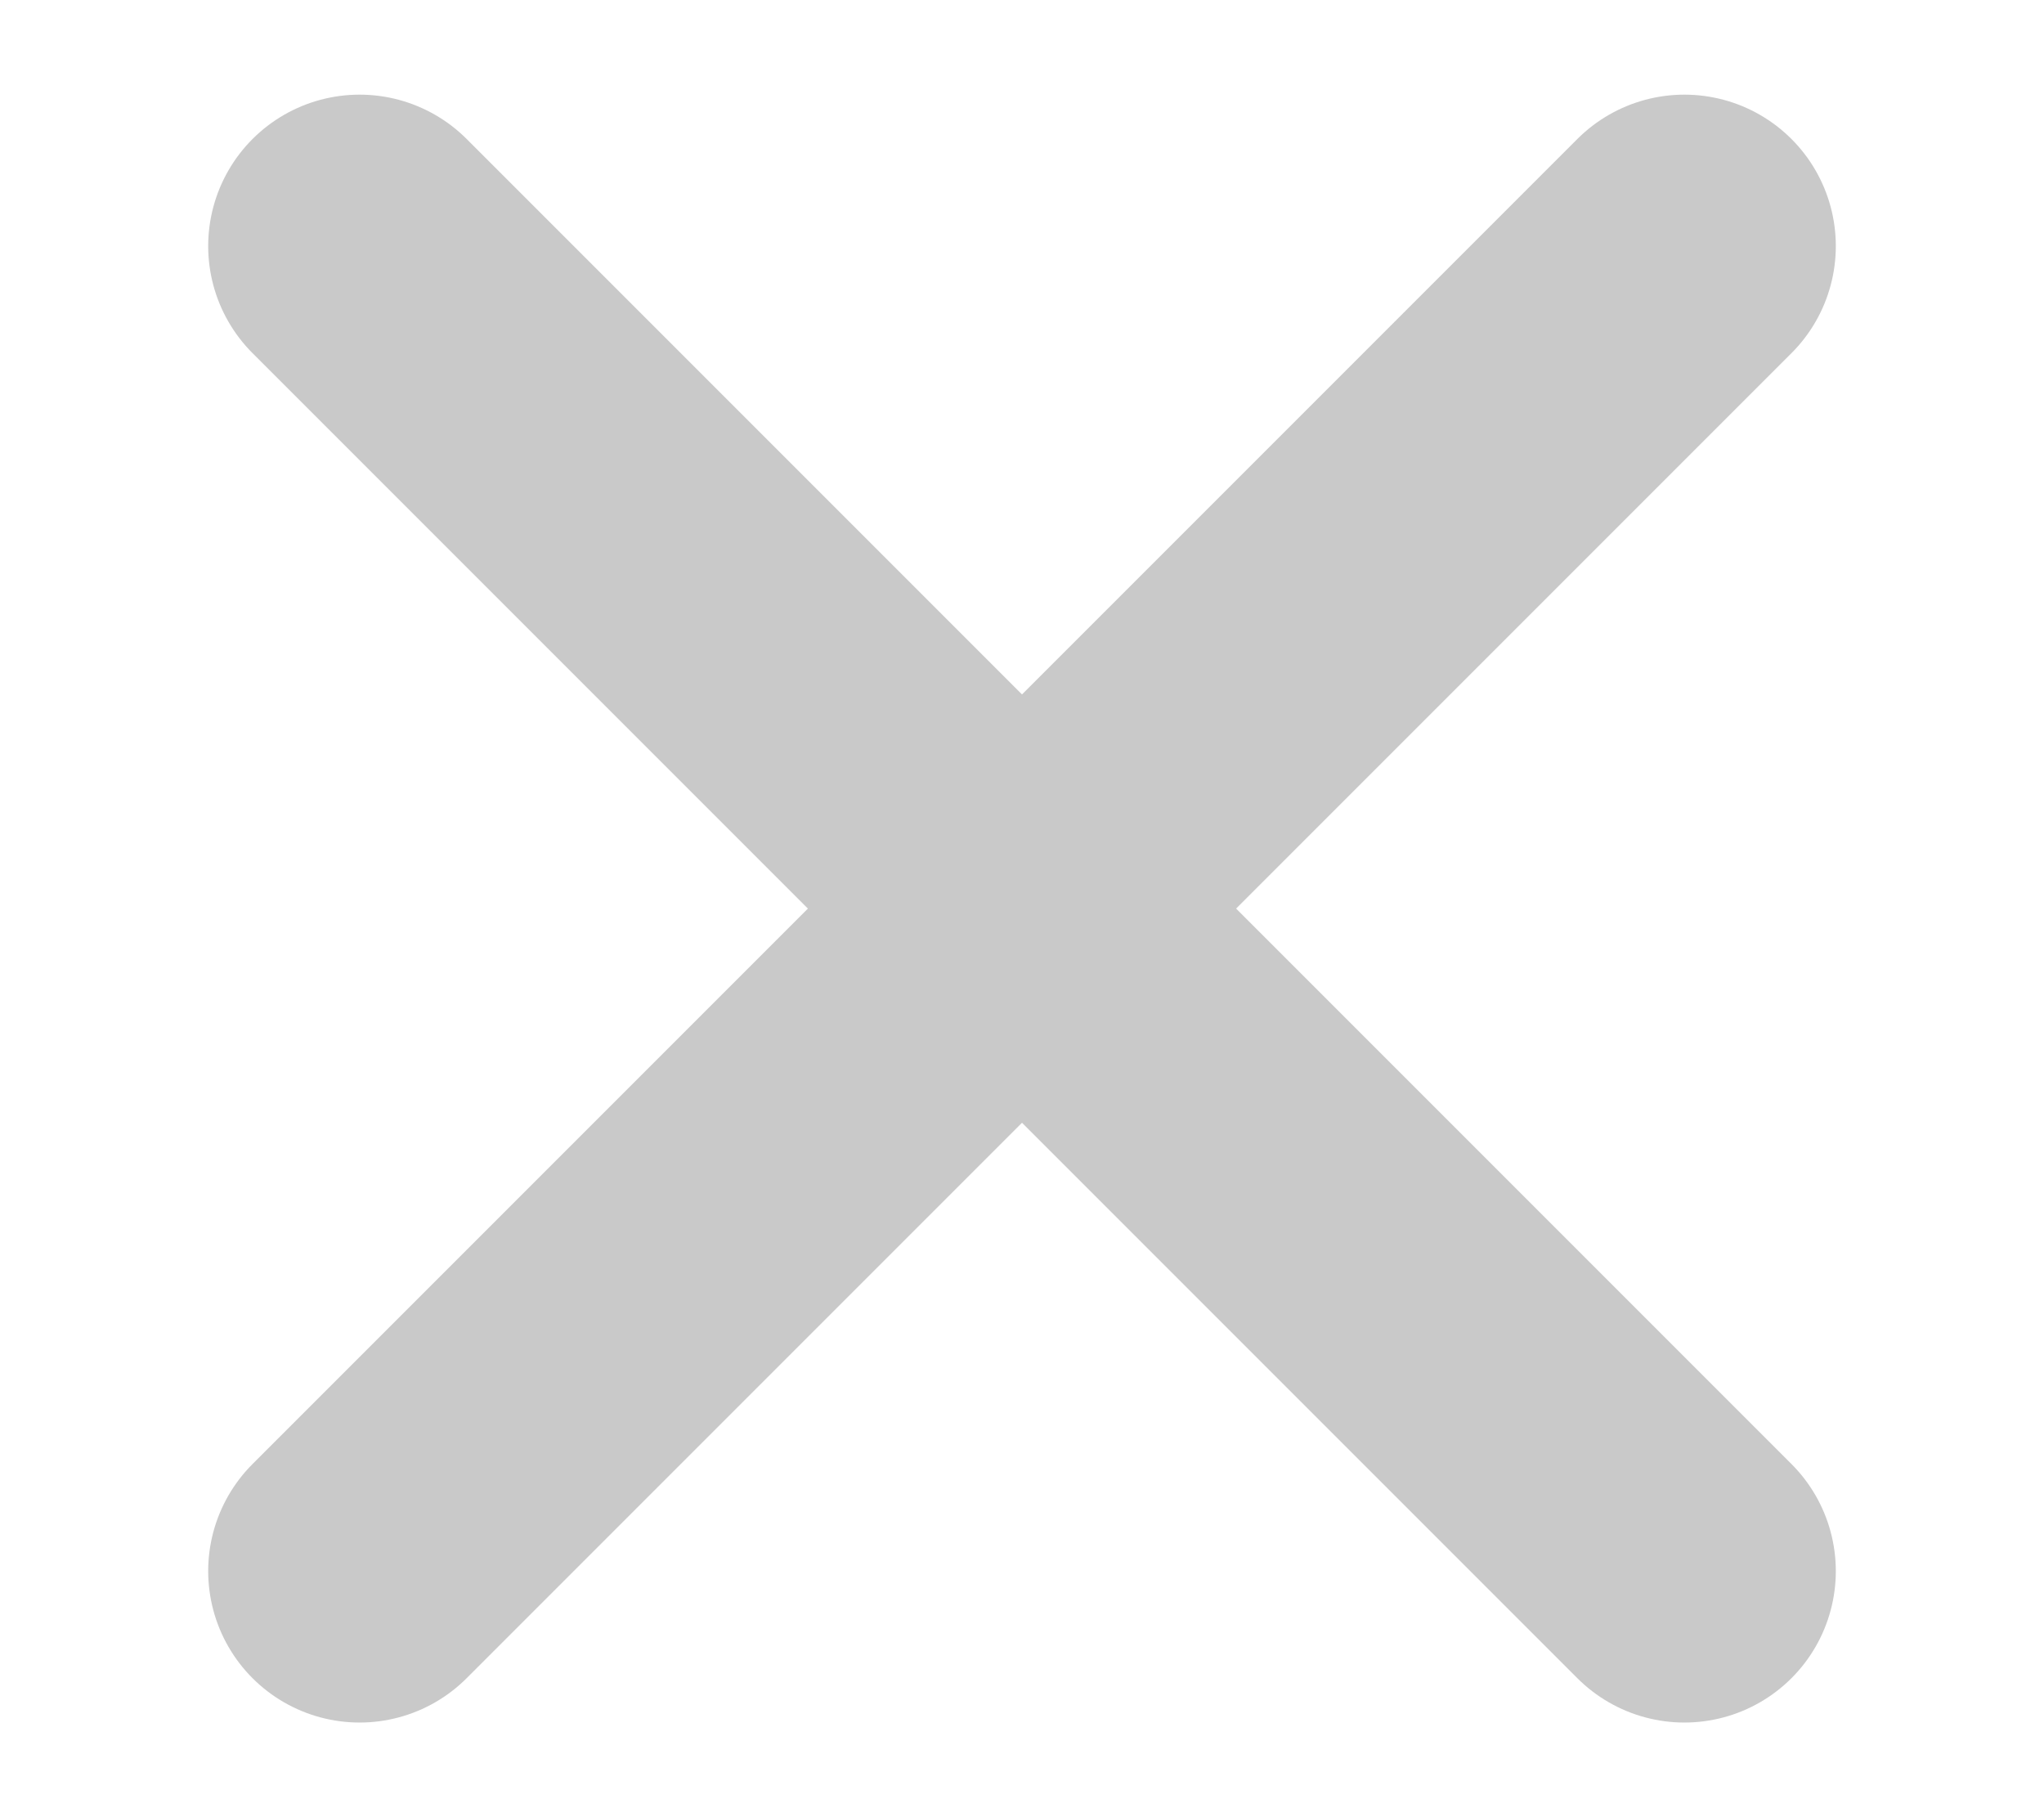
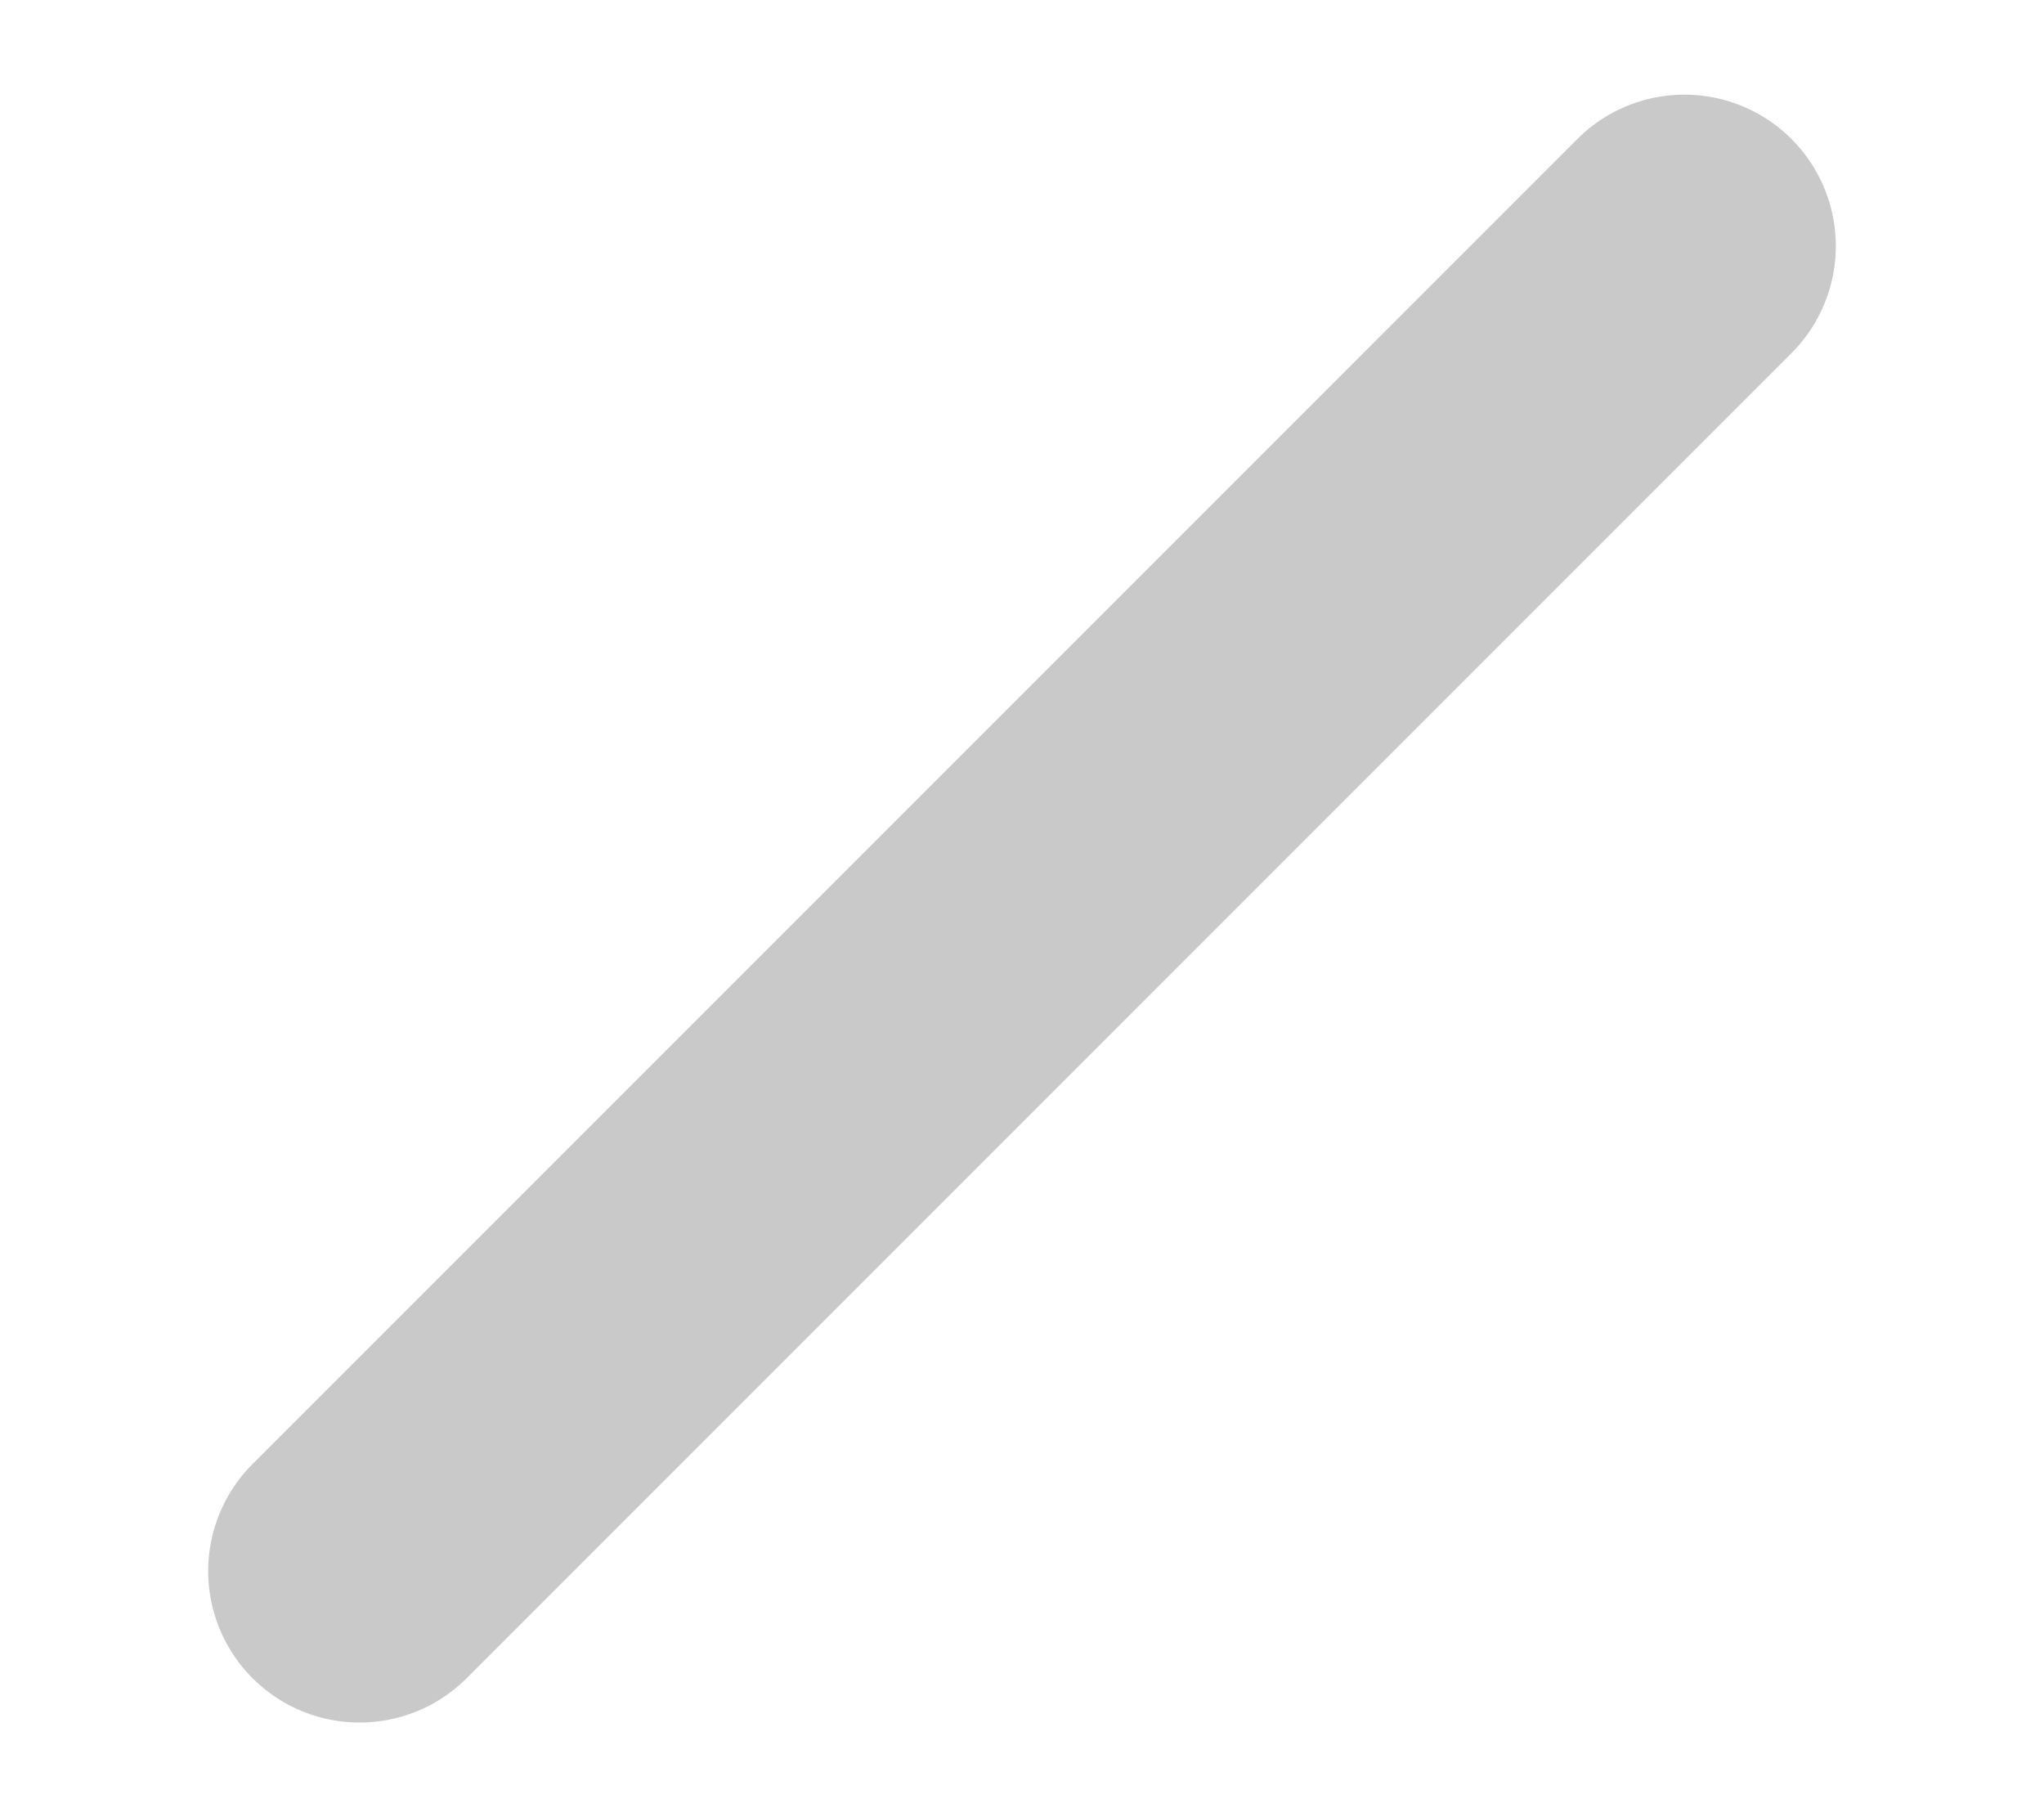
<svg xmlns="http://www.w3.org/2000/svg" version="1.1" id="레이어_1" x="0px" y="0px" width="54px" height="48px" viewBox="0 0 54 48" enable-background="new 0 0 54 48" xml:space="preserve">
  <g>
    <line fill="none" stroke="#C9C9C9" stroke-width="8" stroke-linecap="round" stroke-linejoin="round" x1="44.5" y1="6.5" x2="9.5" y2="41.5" />
-     <line fill="none" stroke="#C9C9C9" stroke-width="8" stroke-linecap="round" stroke-linejoin="round" x1="9.5" y1="6.5" x2="44.5" y2="41.5" />
  </g>
</svg>